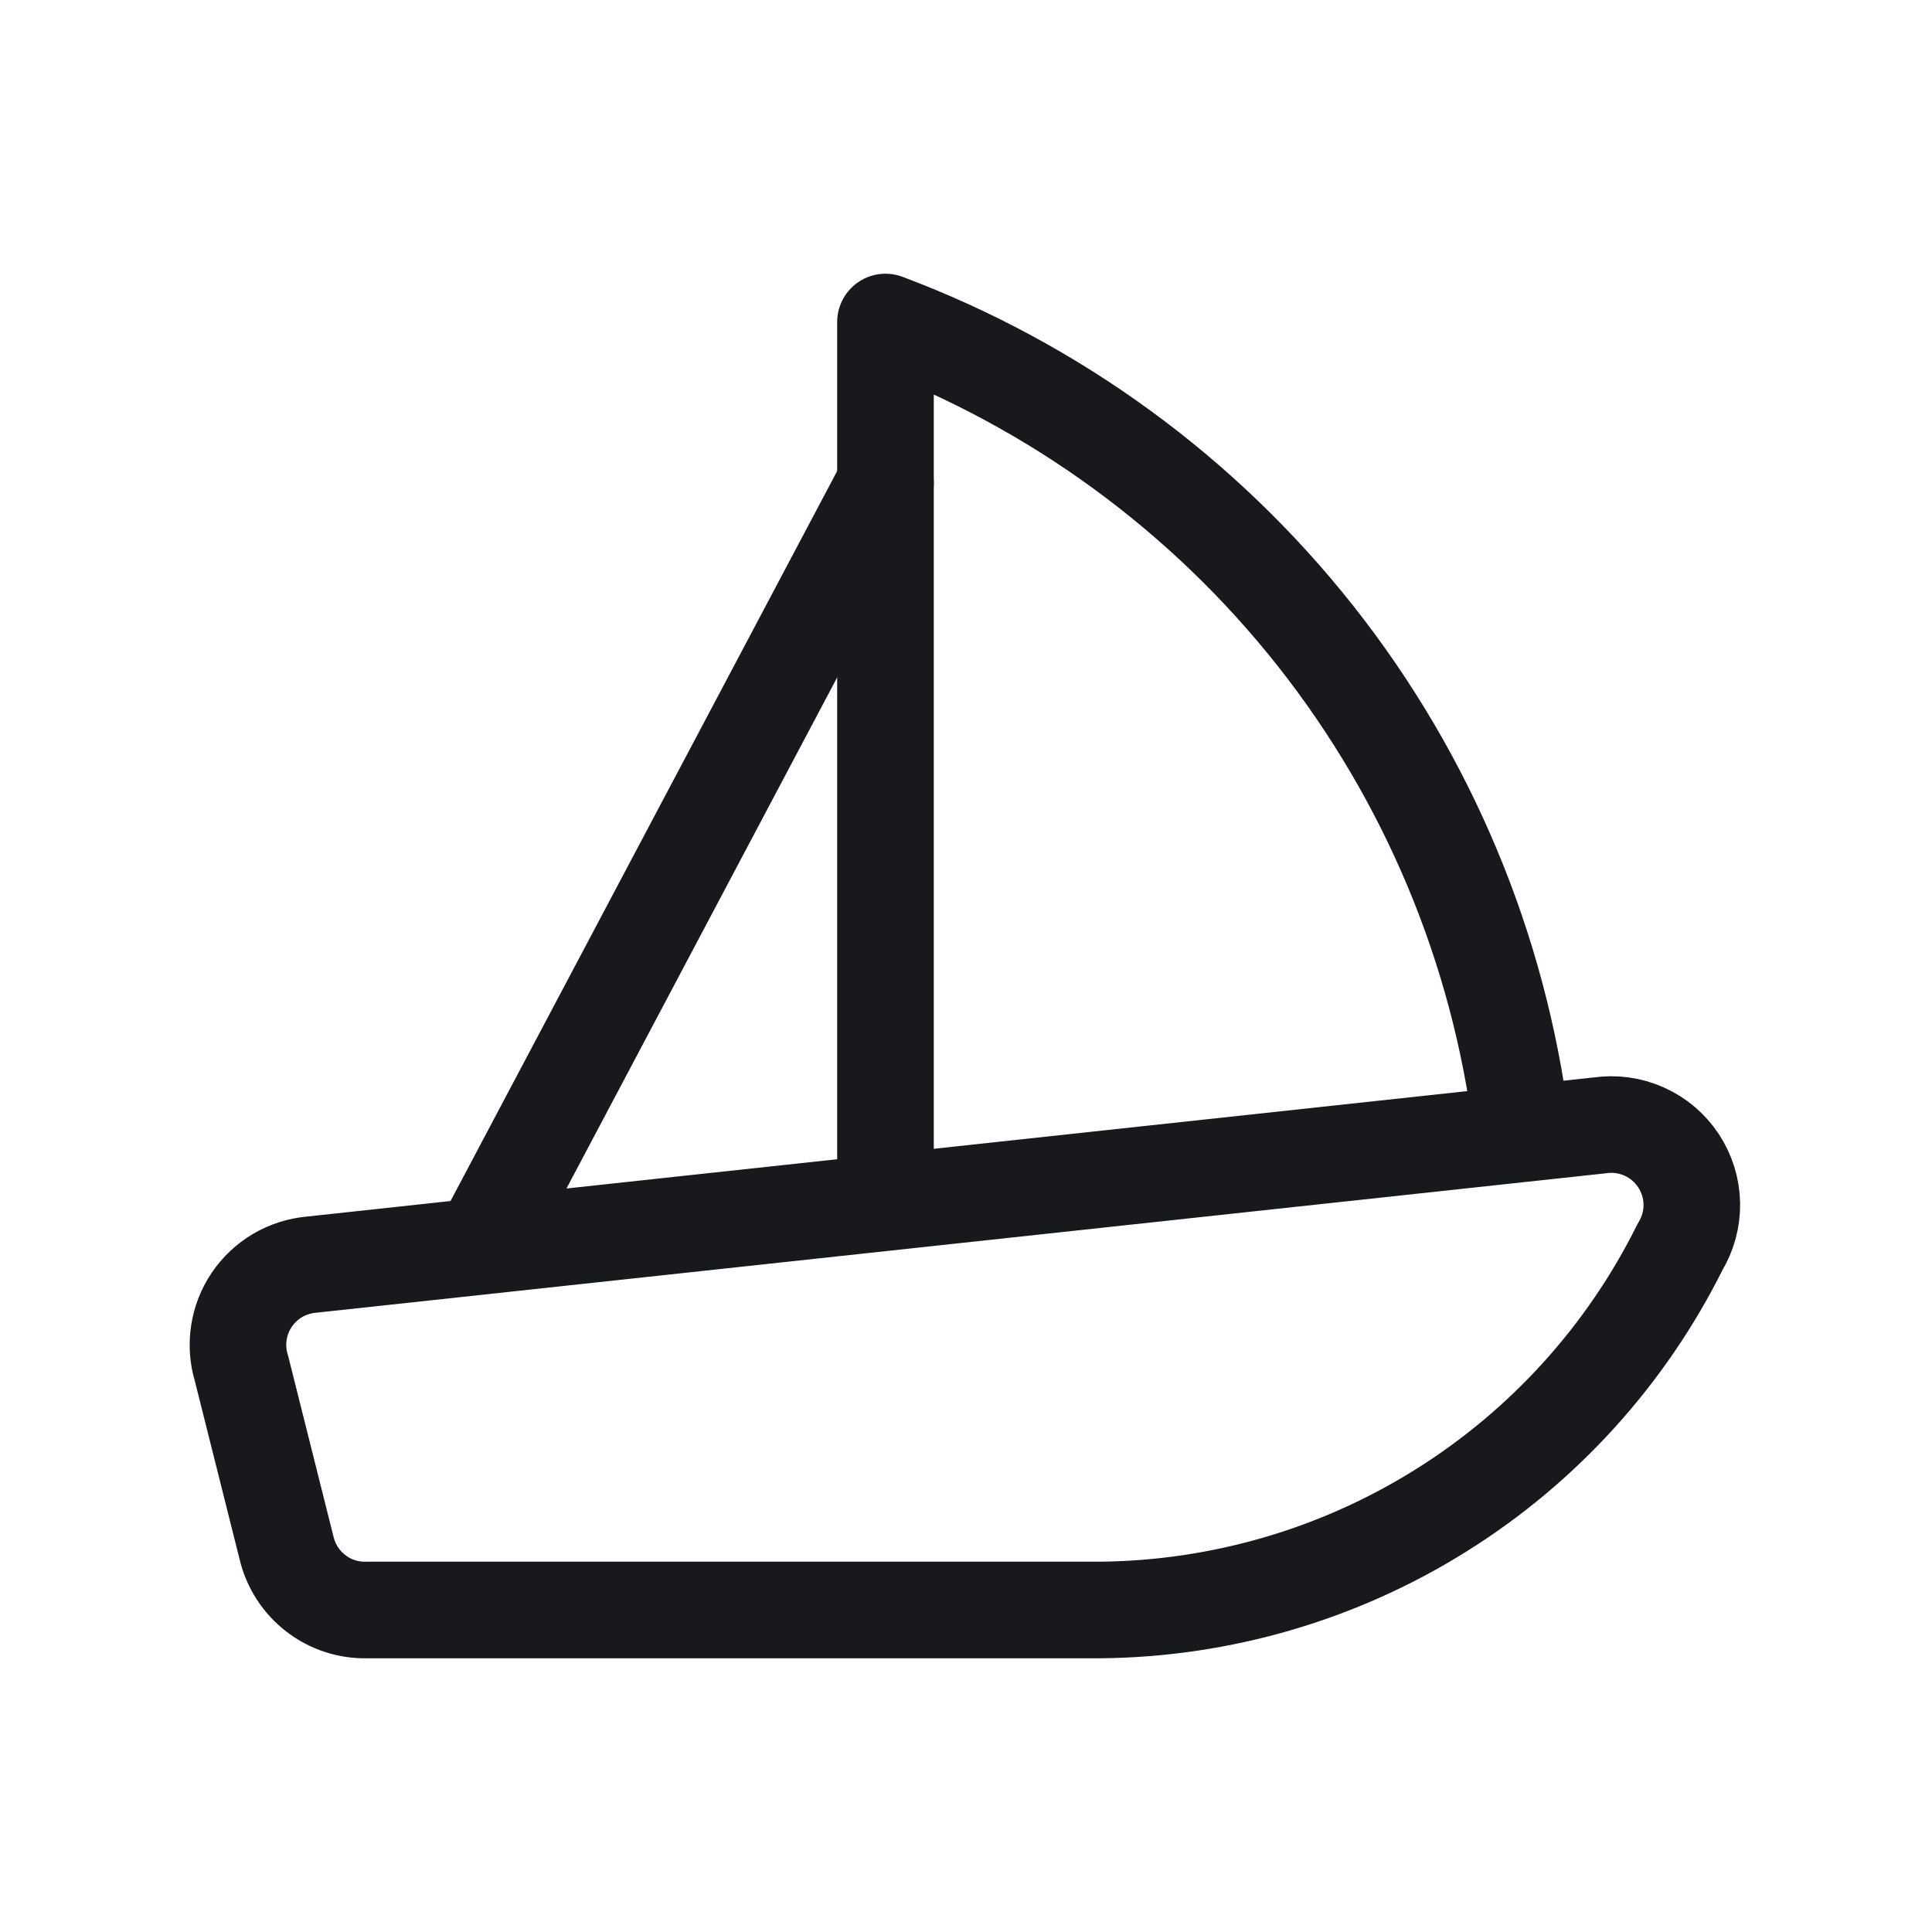
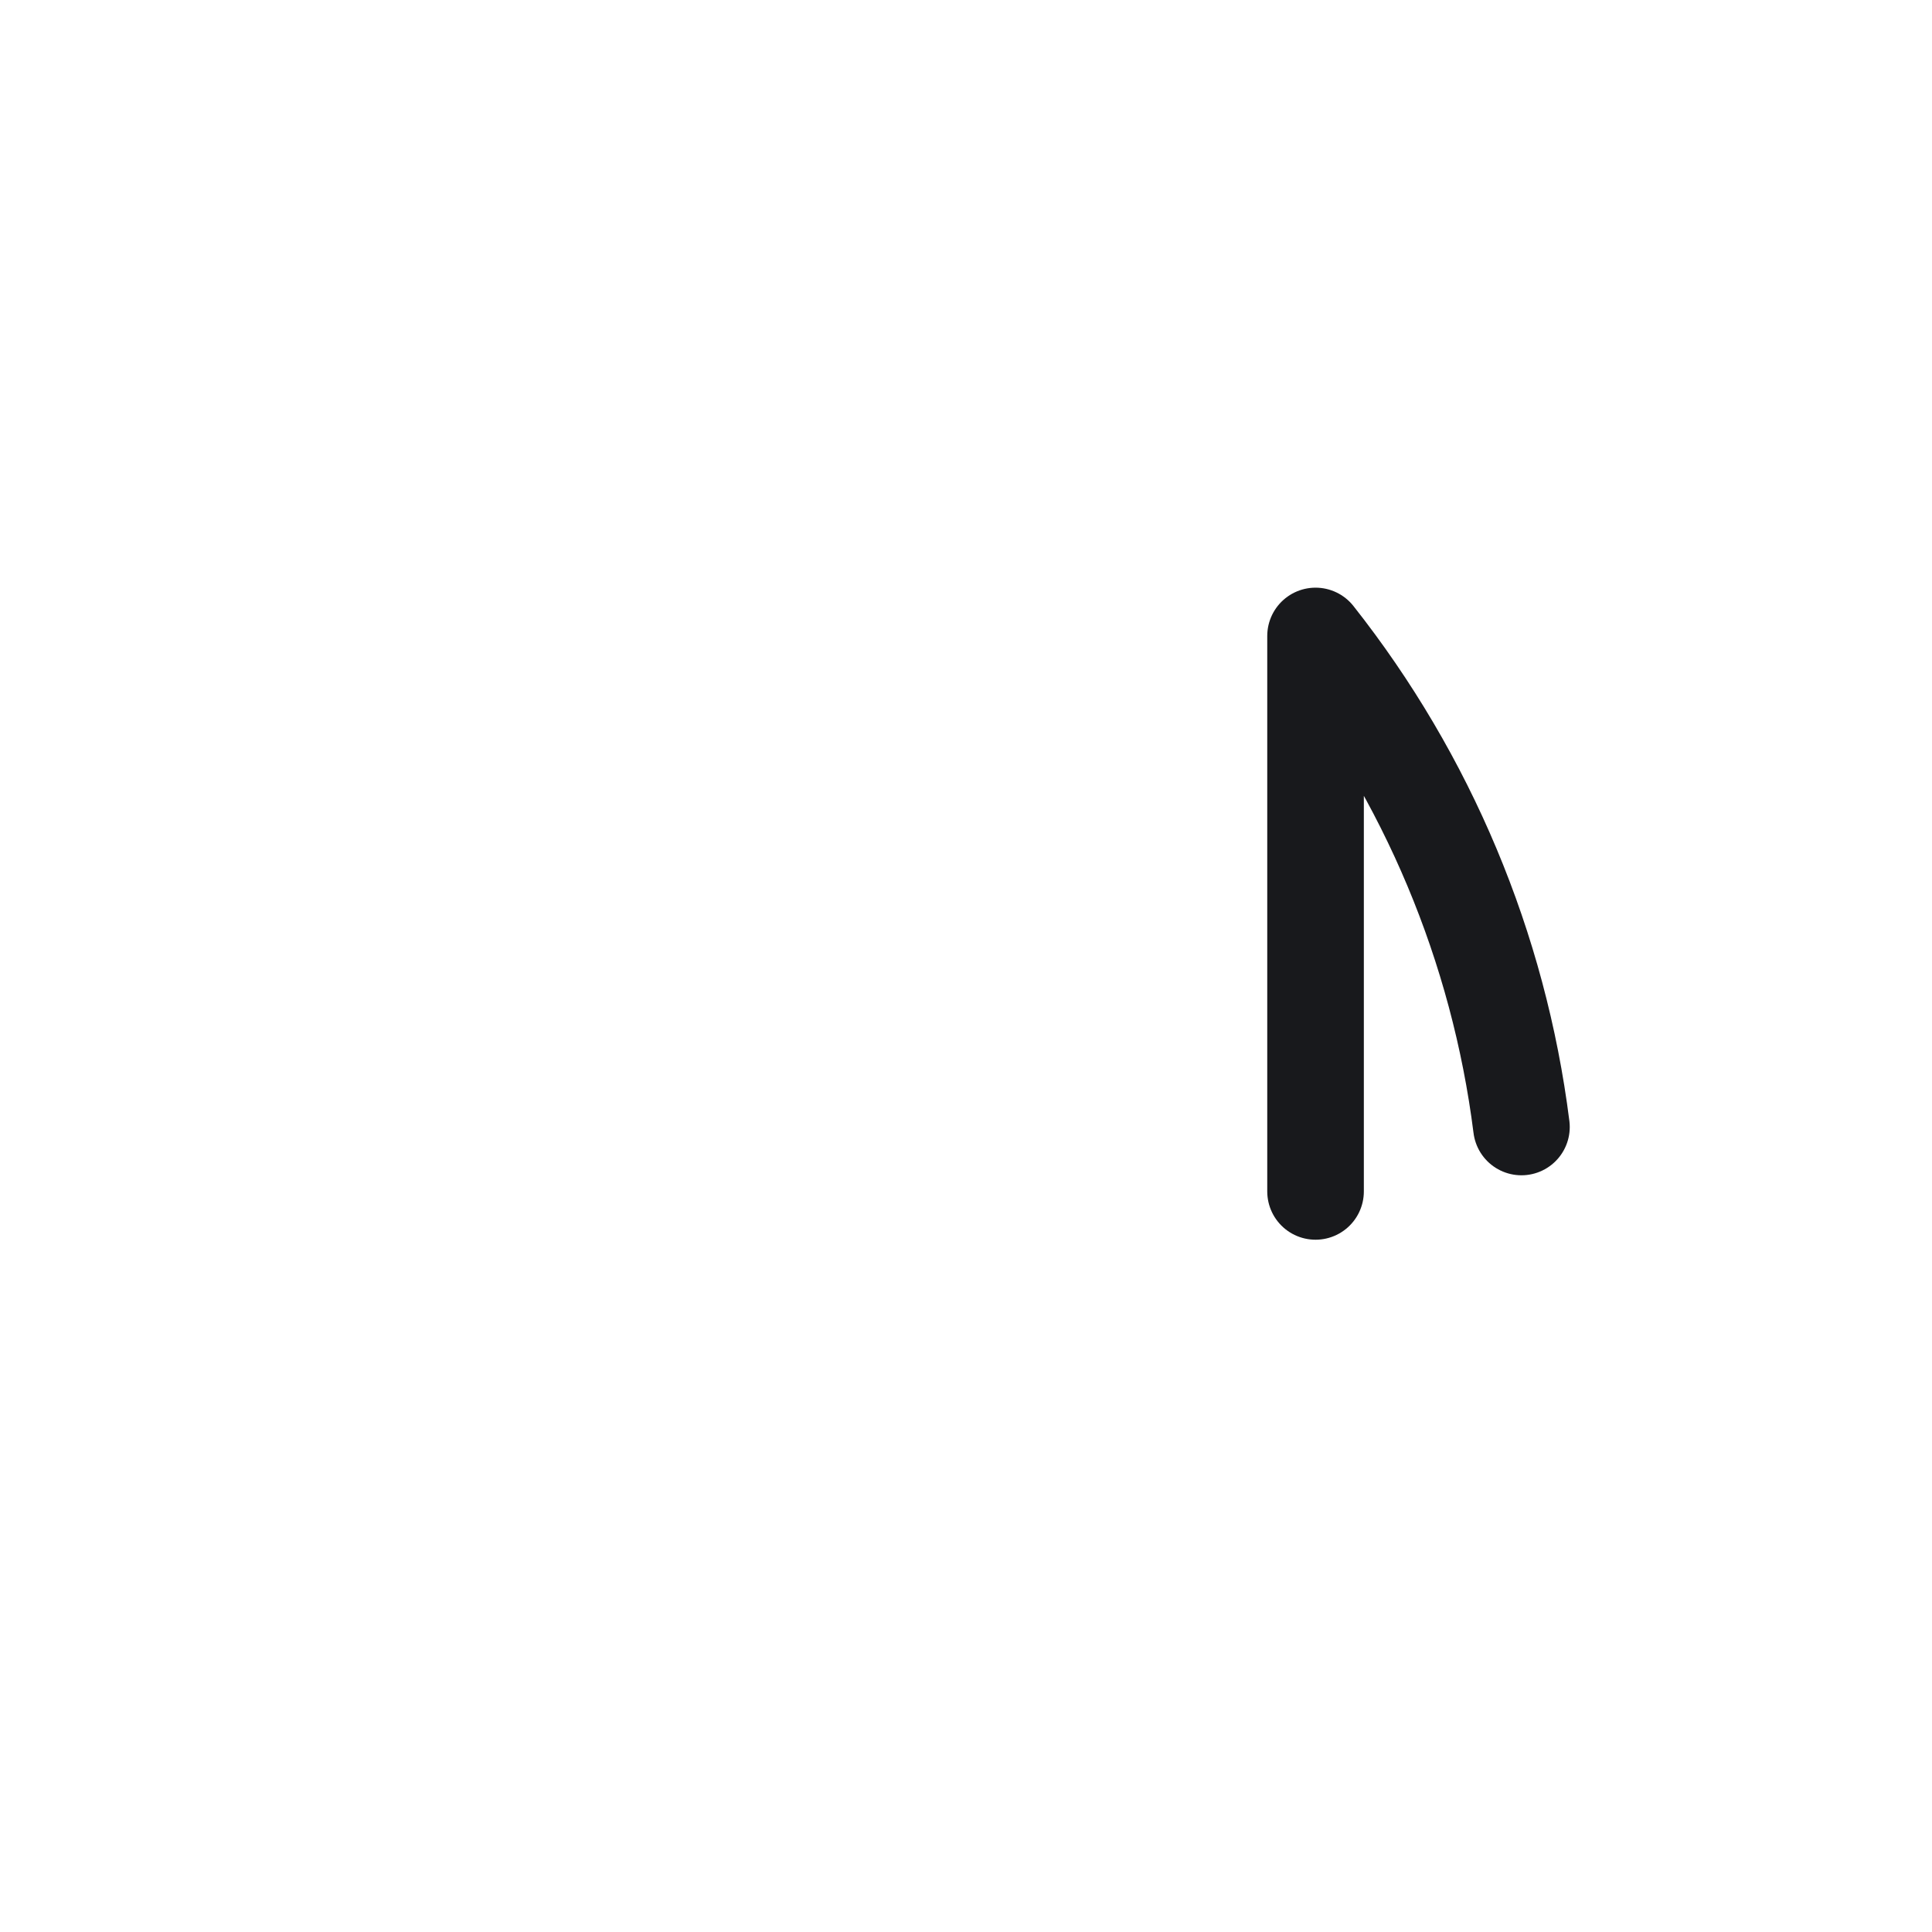
<svg xmlns="http://www.w3.org/2000/svg" width="40" height="40" viewBox="0 0 40 40" fill="none">
-   <path d="M31.5 23.333C31.031 19.619 29.557 16.104 27.237 13.167C24.916 10.23 21.838 7.982 18.333 6.667V24.667" stroke="#18191C" stroke-width="2" stroke-linecap="round" stroke-linejoin="round" />
-   <path d="M10 25.733L18.333 10M22.783 33.333H7.6C7.217 33.344 6.842 33.222 6.539 32.988C6.235 32.754 6.021 32.423 5.933 32.05L5 28.333C4.927 28.096 4.908 27.845 4.945 27.599C4.981 27.353 5.072 27.118 5.211 26.912C5.35 26.706 5.534 26.533 5.748 26.407C5.962 26.281 6.202 26.205 6.45 26.183L33.117 23.3C33.43 23.254 33.75 23.298 34.039 23.427C34.329 23.556 34.575 23.764 34.75 24.029C34.925 24.293 35.021 24.601 35.027 24.918C35.033 25.234 34.948 25.546 34.783 25.817C33.671 28.054 31.961 29.941 29.843 31.267C27.726 32.594 25.282 33.309 22.783 33.333V33.333Z" stroke="#18191C" stroke-width="2" stroke-linecap="round" stroke-linejoin="round" />
+   <path d="M31.5 23.333C31.031 19.619 29.557 16.104 27.237 13.167V24.667" stroke="#18191C" stroke-width="2" stroke-linecap="round" stroke-linejoin="round" />
</svg>